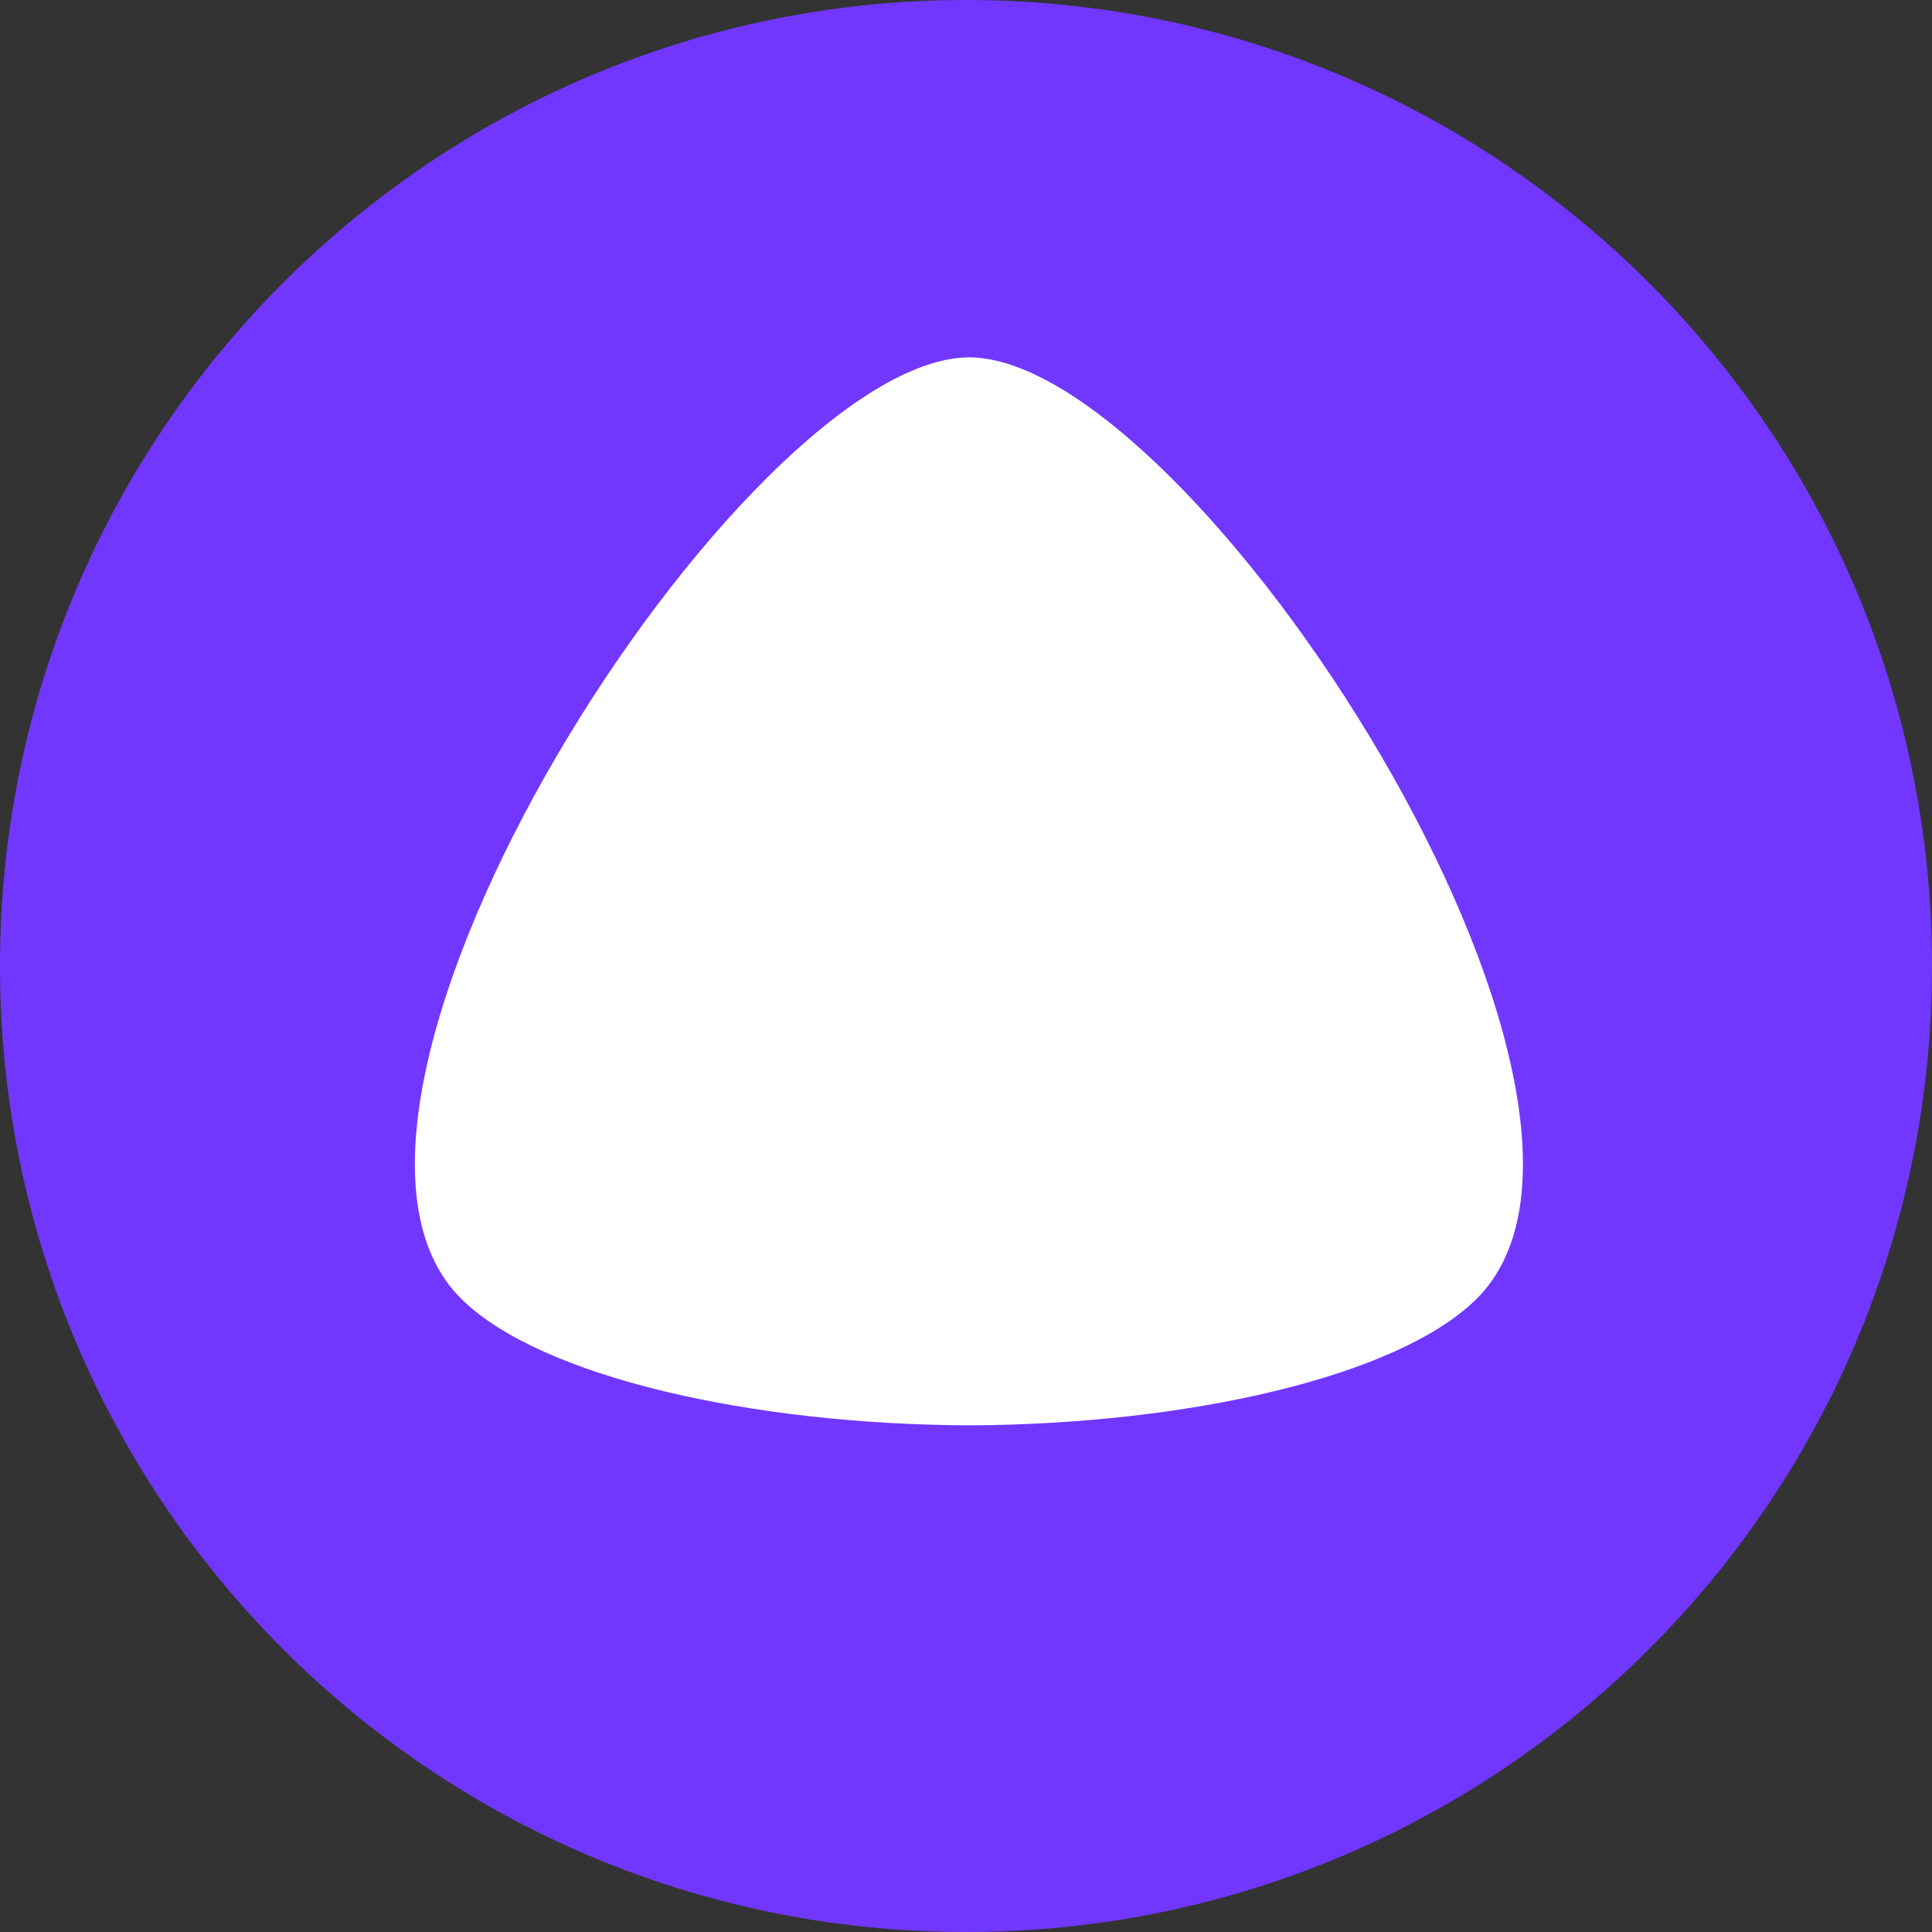
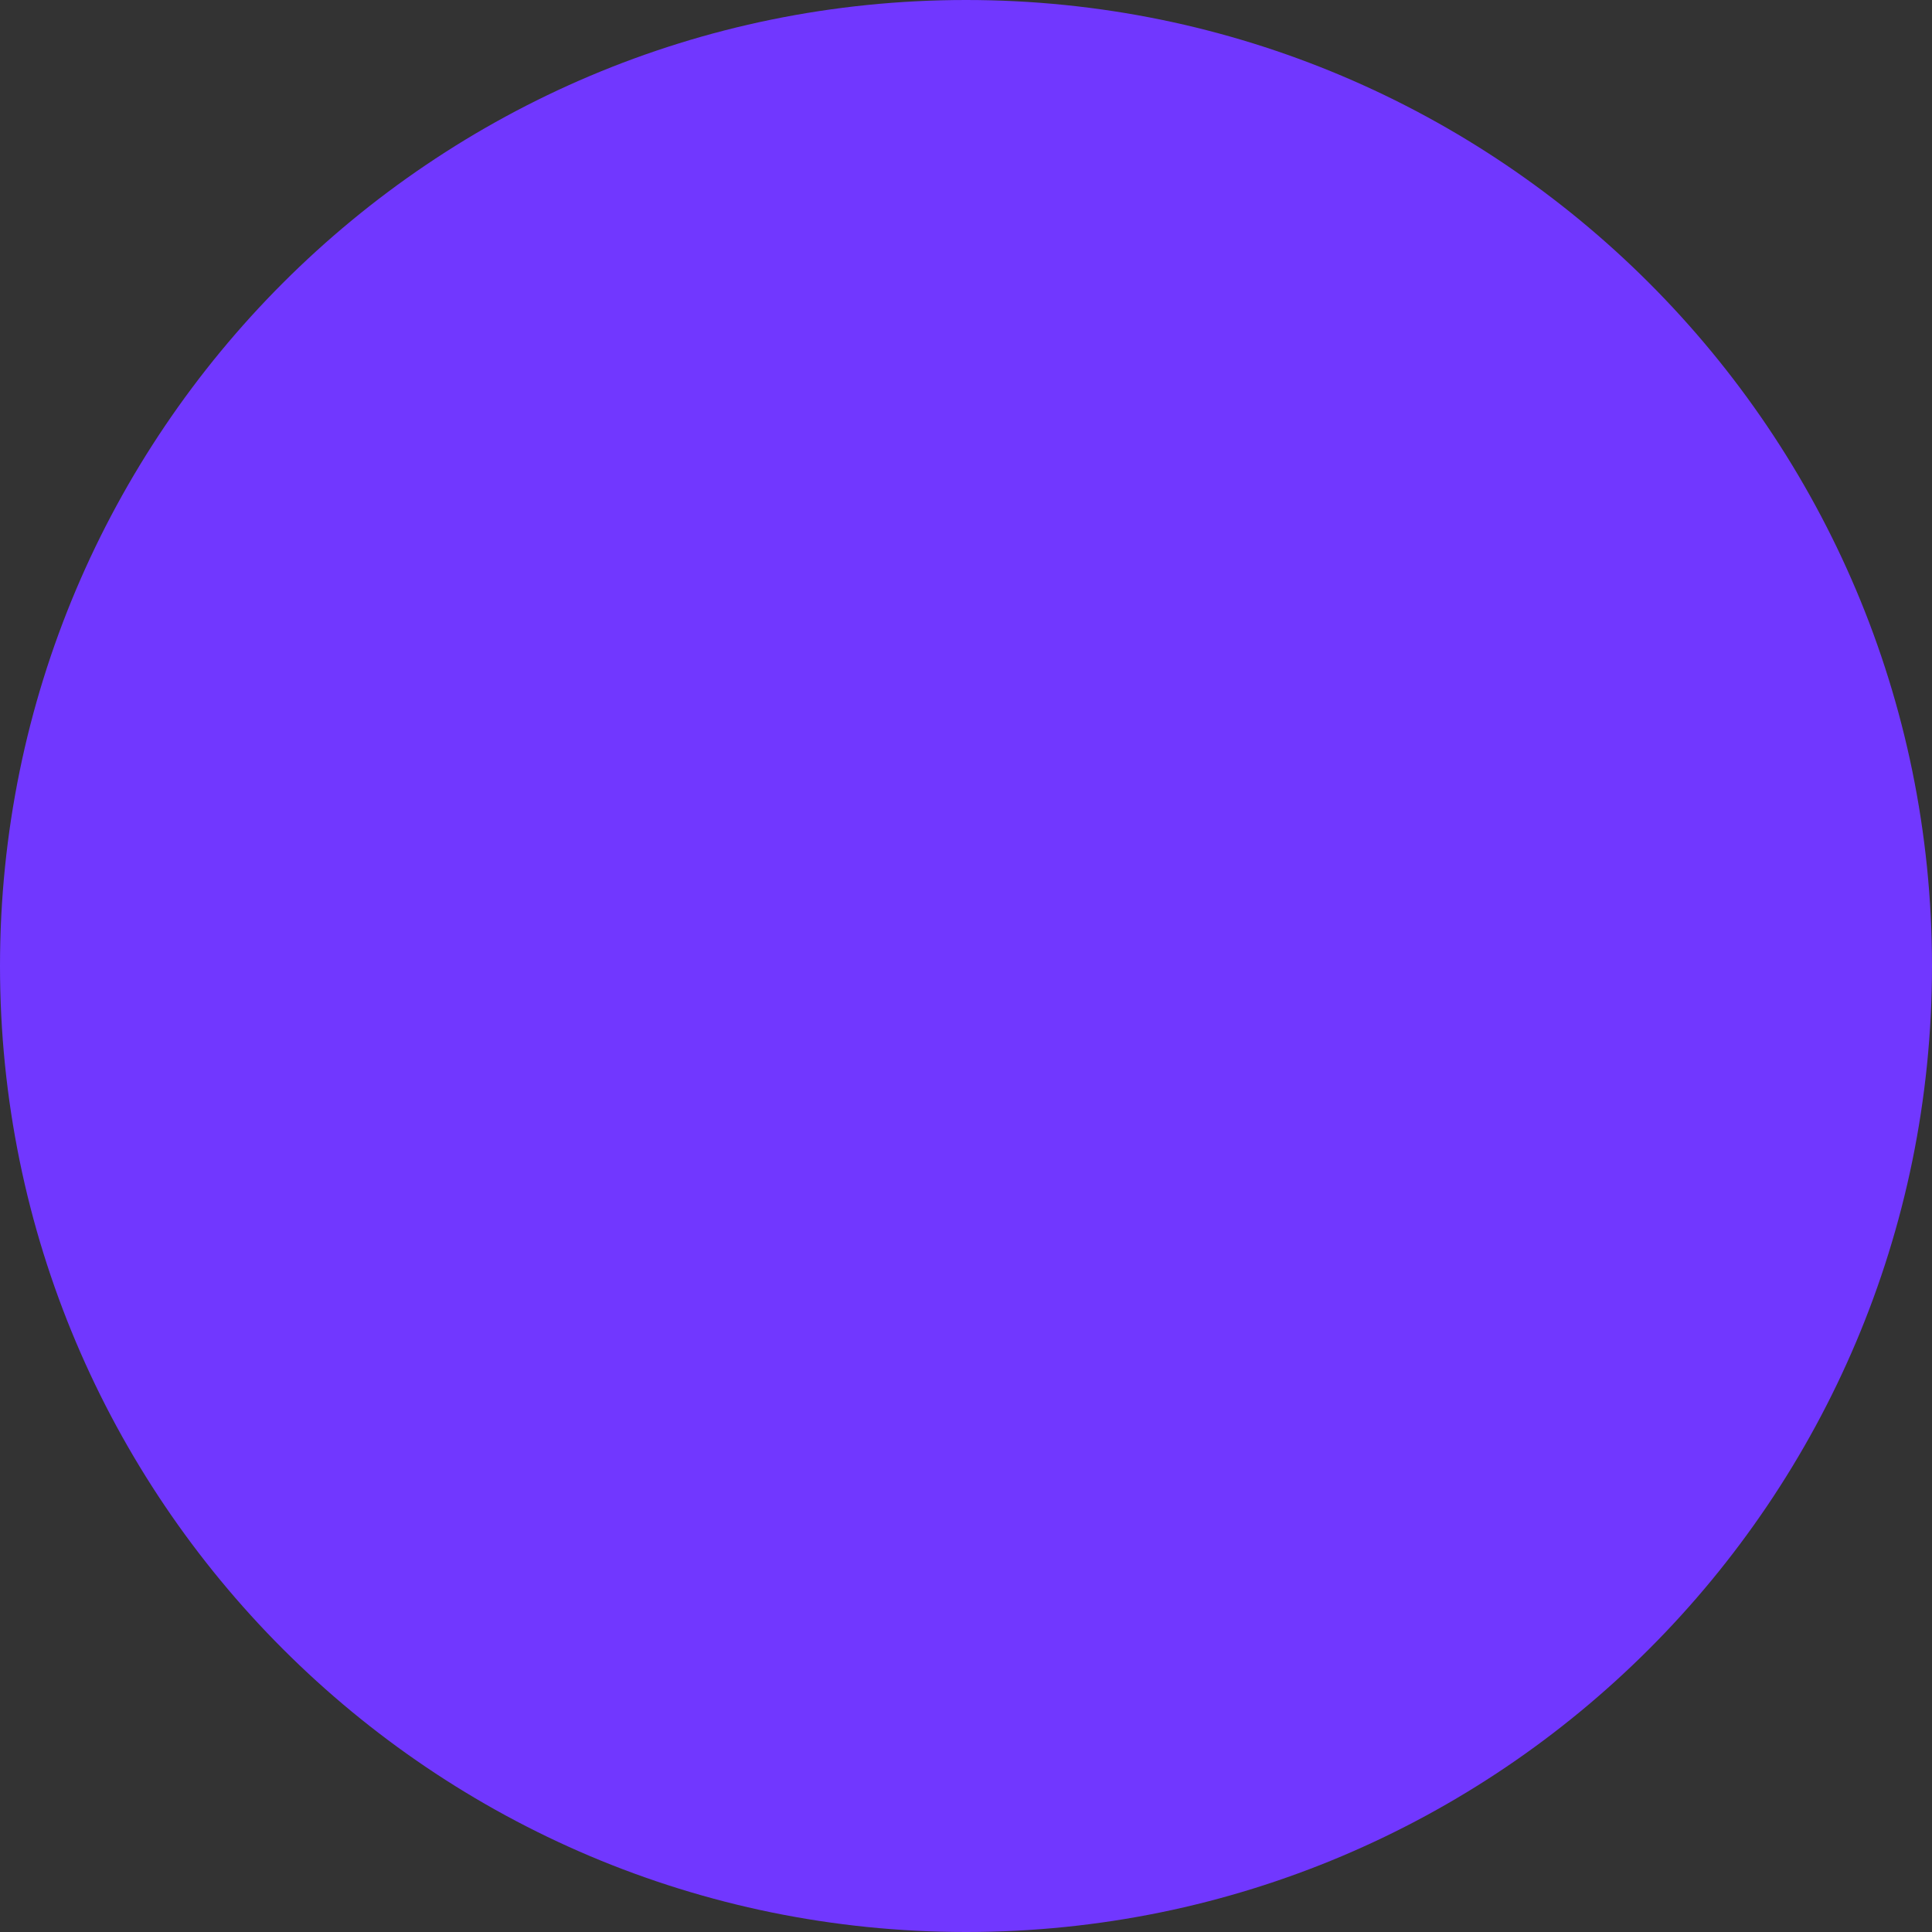
<svg xmlns="http://www.w3.org/2000/svg" version="1.1" id="Слой_1" x="0px" y="0px" viewBox="0 0 1000 1000" style="enable-background:new 0 0 1000 1000;" xml:space="preserve">
  <rect x="0" y="0" width="1000" height="1000" fill="#333333" stroke="none" />
  <style type="text/css">
	.st0{fill:#7137FF;}
	.st1{fill:#FFFFFF;}
</style>
  <g transform="matrix(1.33,0,0,1.33,-276.95,282.38)">
    <g transform="matrix(1.2,0,0,1.2,960.11,539.59)">
      <path class="st0" d="M0.002-313.305c0,173.022-140.261,313.283-313.283,313.283    S-626.564-140.283-626.564-313.305s140.261-313.283,313.283-313.283    S0.002-486.327,0.002-313.305z" />
    </g>
  </g>
  <g transform="matrix(1,0,0,1,1005.48,1162.09)">
    <g transform="matrix(1,0,0,1,0,0)">
      <g transform="matrix(1,0,0,1,-2.98,-195.98)">
-         <path class="st1" d="M-500.943-228.353c-111.805-0.447-221.468-24.791-262.665-65.349     c-102.323-100.729,146.352-486.884,262.777-487.452     c116.14,0.569,364.683,386.581,262.492,487.452     C-279.455-253.114-389.138-228.8-500.943-228.353z" />
-       </g>
+         </g>
    </g>
  </g>
</svg>